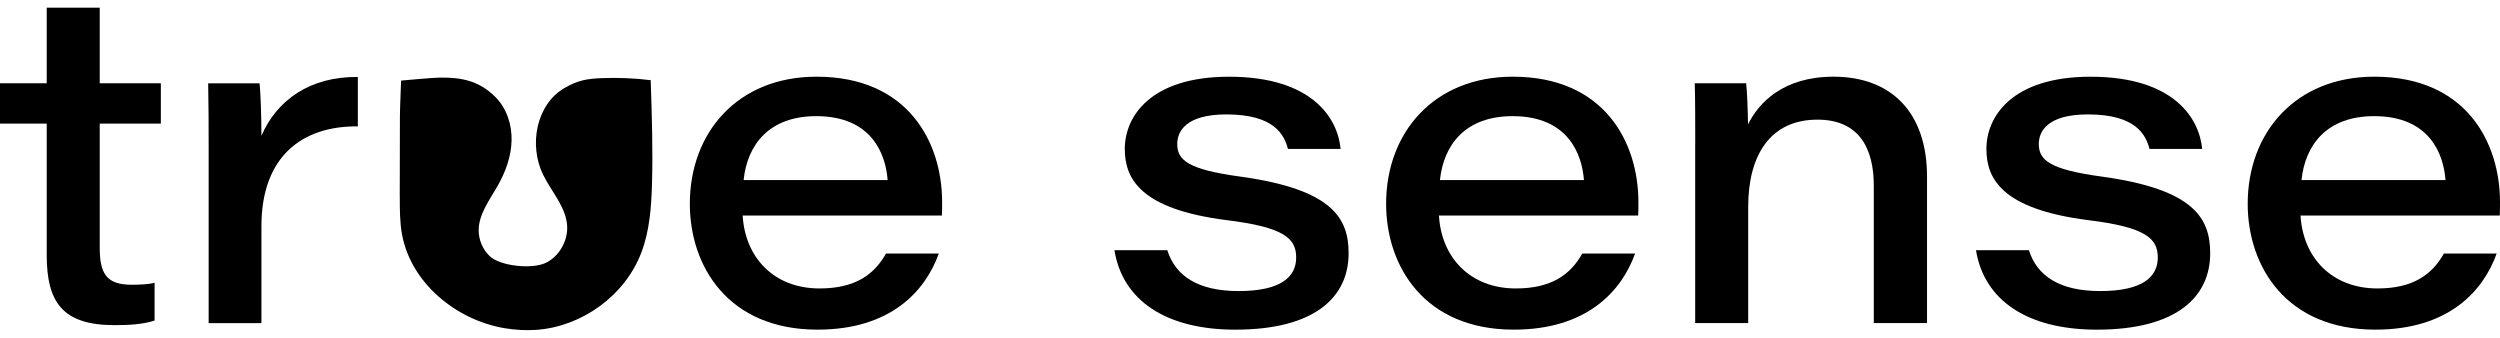
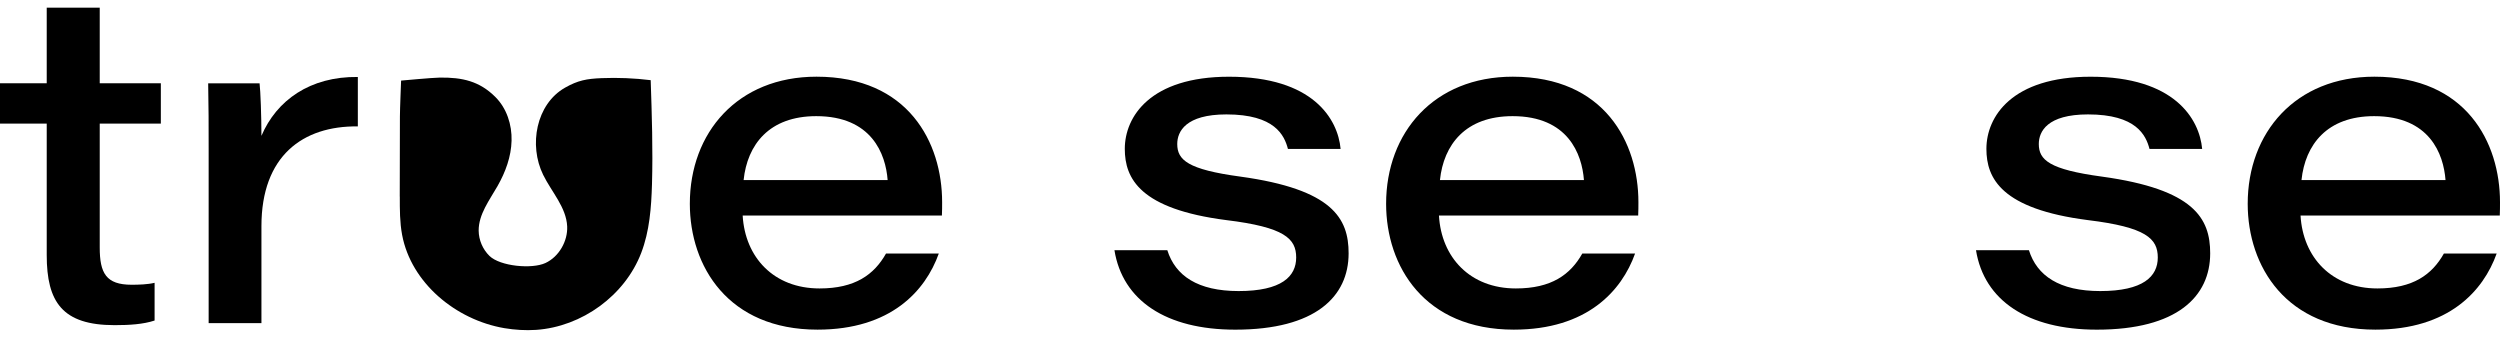
<svg xmlns="http://www.w3.org/2000/svg" width="148" height="20" viewBox="0 0 148 20" fill="none">
  <path d="M23.668 11.637C23.668 12.398 23.665 13.161 23.806 13.909C24.34 16.743 26.975 18.934 29.859 19.427C30.477 19.531 31.108 19.57 31.735 19.529C34.459 19.342 36.995 17.489 37.959 14.974C38.455 13.684 38.557 12.283 38.598 10.904C38.657 8.851 38.59 6.799 38.521 4.746C37.559 4.628 36.587 4.587 35.617 4.626C34.734 4.662 34.218 4.756 33.451 5.19C31.735 6.165 31.293 8.596 32.155 10.35C32.656 11.369 33.526 12.275 33.577 13.404C33.615 14.277 33.092 15.199 32.289 15.571C31.483 15.942 29.608 15.765 28.976 15.15C28.576 14.759 28.343 14.21 28.337 13.654C28.332 12.686 28.976 11.854 29.456 11.011C29.926 10.187 30.262 9.27 30.285 8.328C30.311 7.383 29.997 6.408 29.323 5.739C28.381 4.802 27.37 4.577 26.033 4.593C25.615 4.598 23.745 4.771 23.745 4.771C23.745 4.771 23.675 6.485 23.675 6.903C23.673 8.481 23.668 10.059 23.665 11.634L23.668 11.637Z" fill="black" />
  <path d="M0 4.931H2.766V0.455H5.904V4.931H9.522V7.316H5.904V14.651C5.904 16.175 6.281 16.857 7.792 16.857C8.2 16.857 8.744 16.842 9.152 16.742V18.976C8.478 19.198 7.662 19.249 6.784 19.249C3.695 19.249 2.766 17.886 2.766 15.1V7.316H0V4.931Z" fill="black" />
  <path d="M12.352 8.793C12.352 7.511 12.352 6.217 12.324 4.935H15.367C15.421 5.374 15.477 6.885 15.477 8.042C16.37 5.941 18.356 4.519 21.184 4.557V7.483C17.917 7.442 15.477 9.239 15.477 13.386V19.131H12.352V8.795V8.793Z" fill="black" />
  <path d="M43.966 12.761C44.109 15.24 45.808 17.076 48.517 17.076C50.619 17.076 51.745 16.264 52.451 15.011H55.576C54.786 17.219 52.738 19.515 48.397 19.515C43.109 19.515 40.838 15.766 40.838 12.064C40.838 7.849 43.665 4.54 48.338 4.54C53.785 4.54 55.774 8.451 55.774 11.97C55.774 12.238 55.774 12.442 55.761 12.761H43.966ZM52.548 10.66C52.433 9.12 51.609 6.876 48.322 6.876C45.533 6.876 44.24 8.564 44.022 10.66H52.548Z" fill="black" />
  <path d="M69.105 14.811C69.58 16.327 70.907 17.231 73.326 17.231C75.871 17.231 76.734 16.366 76.734 15.245C76.734 14.124 76.041 13.45 72.603 13.031C67.486 12.375 66.588 10.57 66.588 8.813C66.588 6.903 68.1 4.542 72.759 4.542C77.719 4.542 79.202 7.036 79.364 8.818H76.246C76.036 8.009 75.469 6.773 72.605 6.773C70.191 6.773 69.693 7.787 69.693 8.525C69.693 9.469 70.311 10.034 73.429 10.455C78.894 11.208 79.838 12.926 79.838 14.997C79.838 17.555 77.881 19.516 73.129 19.516C69.034 19.516 66.455 17.793 65.975 14.813H69.105V14.811Z" fill="black" />
  <path d="M85.186 12.761C85.327 15.24 87.028 17.076 89.738 17.076C91.839 17.076 92.966 16.264 93.671 15.011H96.796C96.006 17.219 93.958 19.515 89.617 19.515C84.329 19.515 82.058 15.766 82.058 12.064C82.058 7.849 84.886 4.54 89.558 4.54C95.005 4.54 96.994 8.451 96.994 11.97C96.994 12.238 96.994 12.442 96.981 12.761H85.186ZM93.769 10.66C93.653 9.12 92.829 6.876 89.545 6.876C86.756 6.876 85.463 8.564 85.245 10.66H93.771H93.769Z" fill="black" />
-   <path d="M100.358 8.51C100.358 7.313 100.358 5.977 100.33 4.931H103.373C103.429 5.398 103.47 6.496 103.483 7.364C104.109 6.092 105.554 4.54 108.543 4.54C111.93 4.54 114.08 6.621 114.08 10.456V19.124H110.929V10.992C110.929 8.829 110.095 7.083 107.593 7.083C104.835 7.083 103.493 9.141 103.493 12.251V19.124H100.355V8.51H100.358Z" fill="black" />
  <path d="M120.112 14.811C120.587 16.327 121.916 17.231 124.333 17.231C126.878 17.231 127.741 16.366 127.741 15.245C127.741 14.124 127.048 13.45 123.61 13.031C118.493 12.375 117.595 10.57 117.595 8.813C117.595 6.903 119.107 4.542 123.764 4.542C128.723 4.542 130.206 7.036 130.368 8.818H127.251C127.04 8.009 126.473 6.773 123.61 6.773C121.195 6.773 120.697 7.787 120.697 8.525C120.697 9.469 121.318 10.034 124.433 10.455C129.898 11.208 130.843 12.926 130.843 14.997C130.843 17.555 128.885 19.516 124.133 19.516C120.038 19.516 117.459 17.793 116.979 14.813H120.11L120.112 14.811Z" fill="black" />
  <path d="M136.192 12.761C136.336 15.24 138.034 17.076 140.744 17.076C142.845 17.076 143.972 16.264 144.677 15.011H147.802C147.012 17.219 144.965 19.515 140.623 19.515C135.335 19.515 133.064 15.766 133.064 12.064C133.064 7.849 135.892 4.54 140.564 4.54C146.011 4.54 148 8.451 148 11.97C148 12.238 148 12.442 147.987 12.761H136.192ZM144.775 10.66C144.659 9.12 143.836 6.876 140.549 6.876C137.76 6.876 136.467 8.564 136.248 10.66H144.775Z" fill="black" />
</svg>